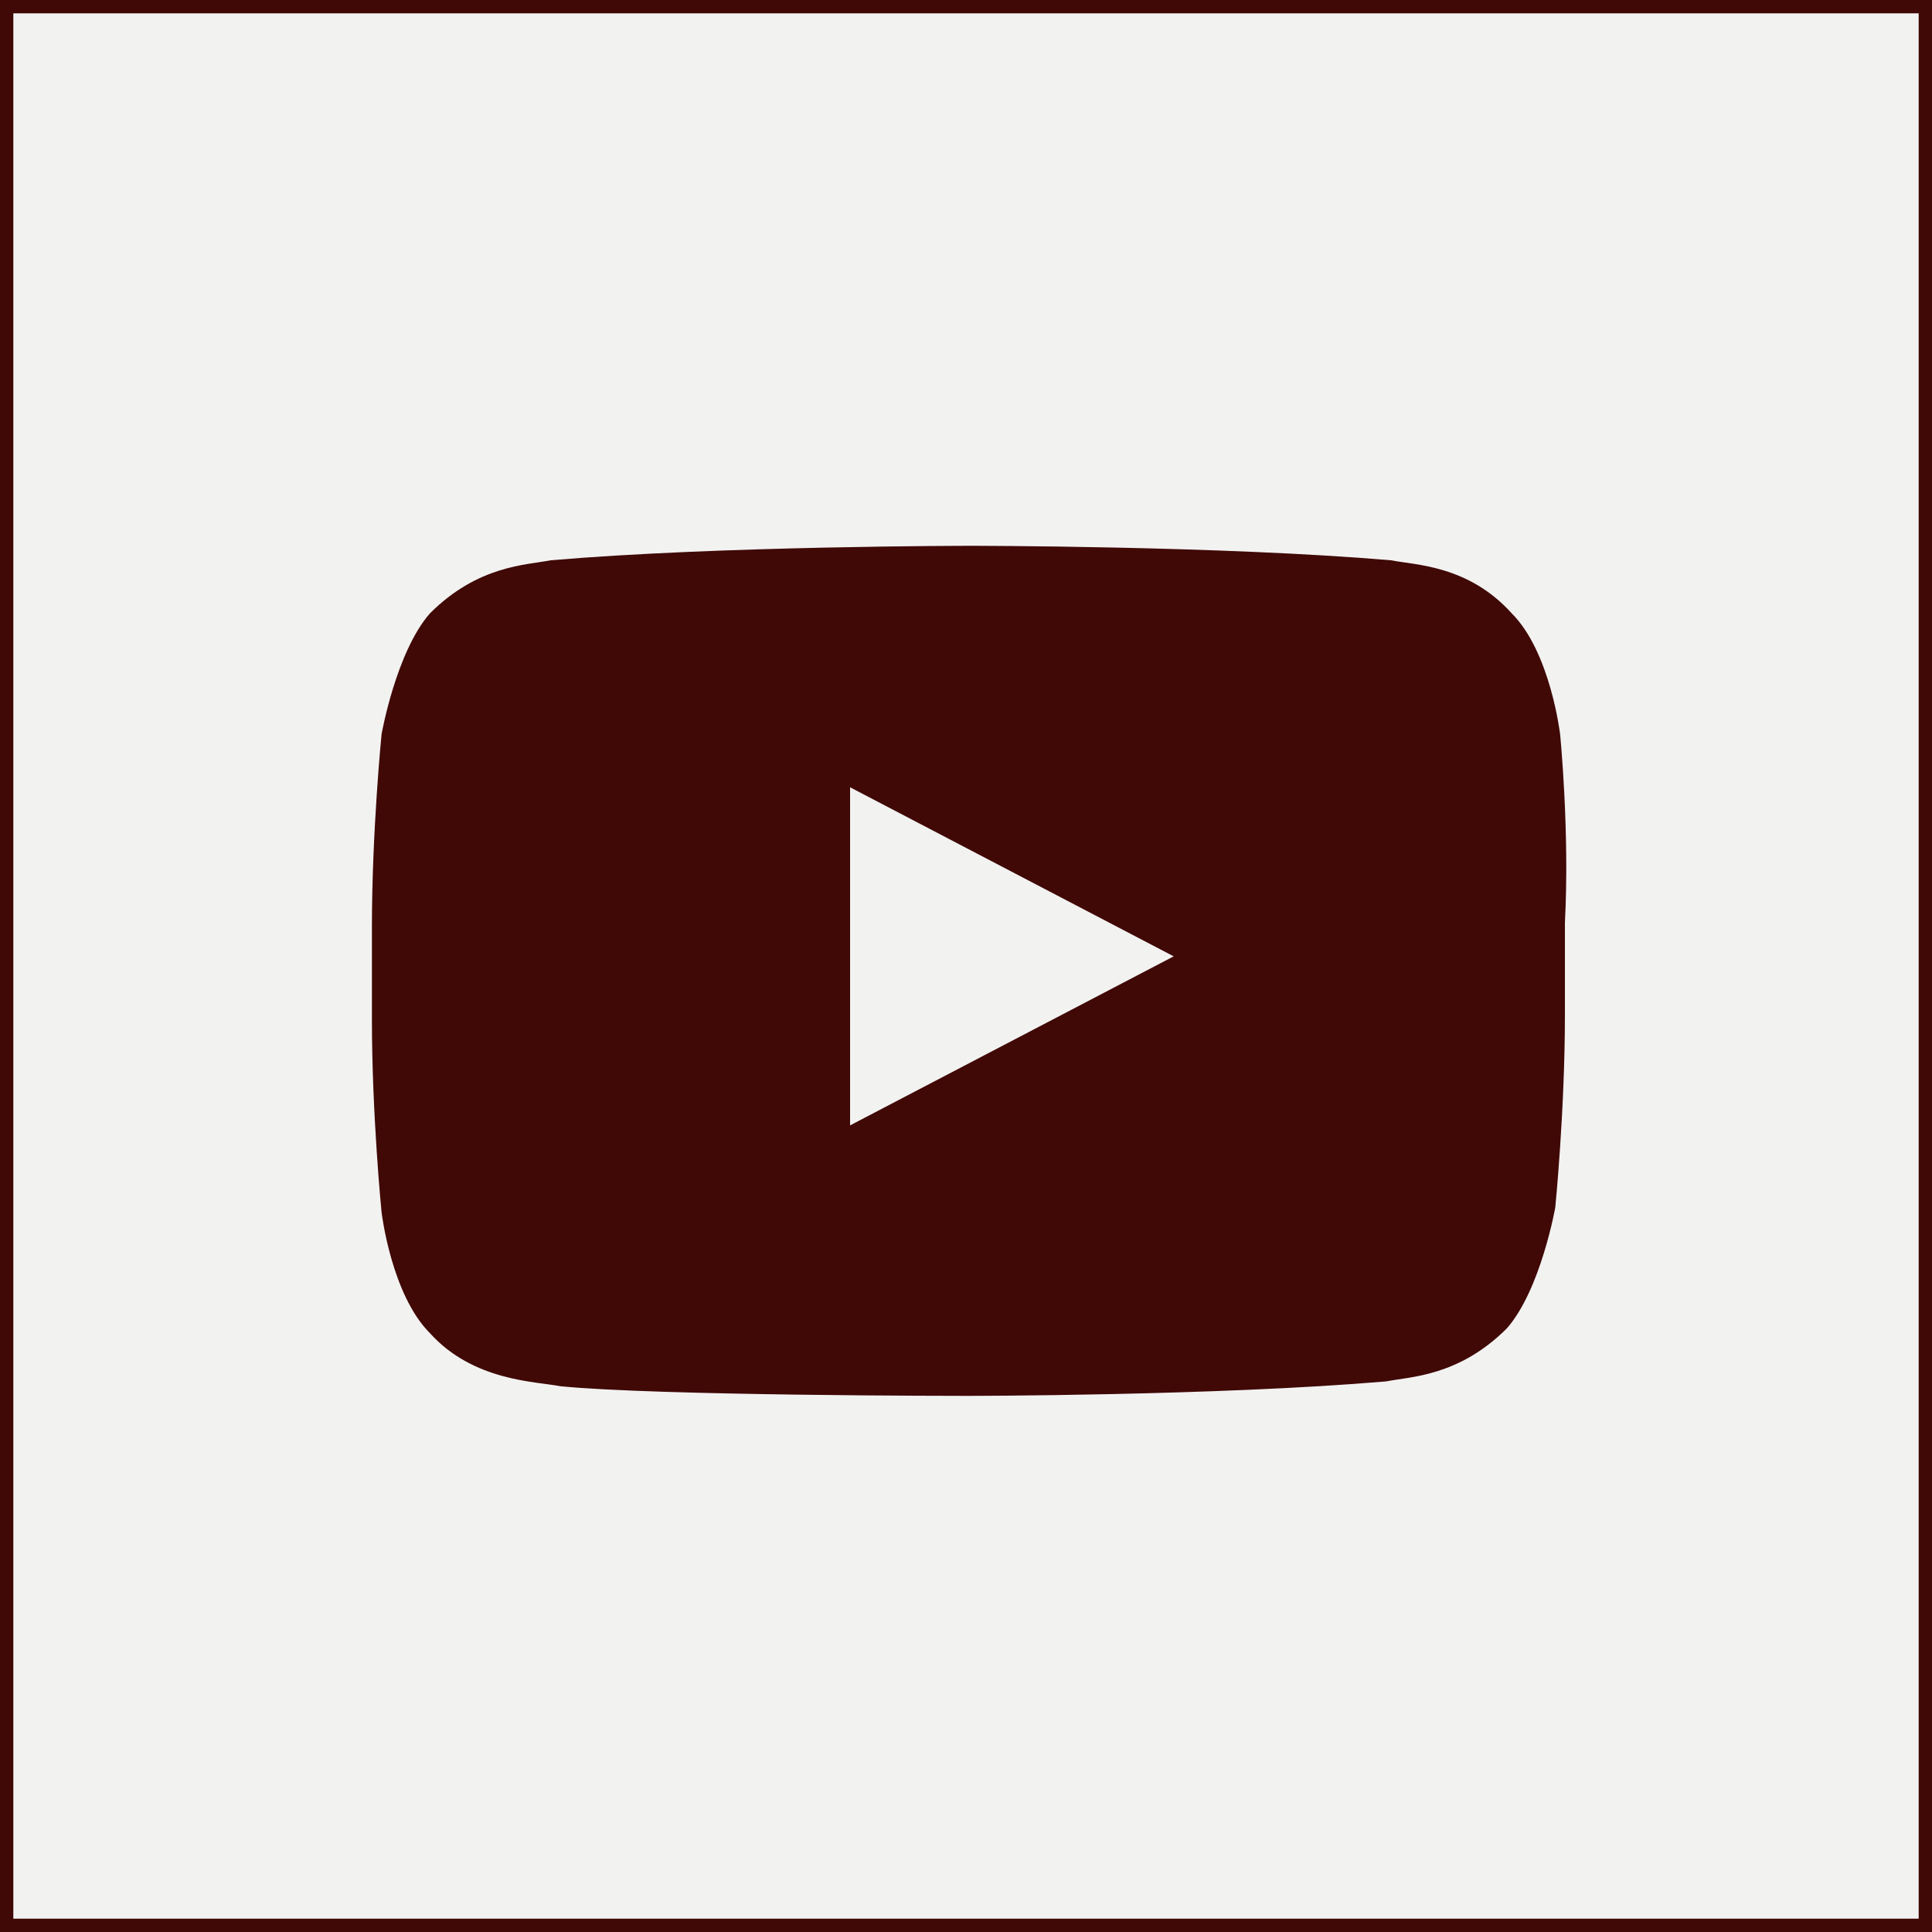
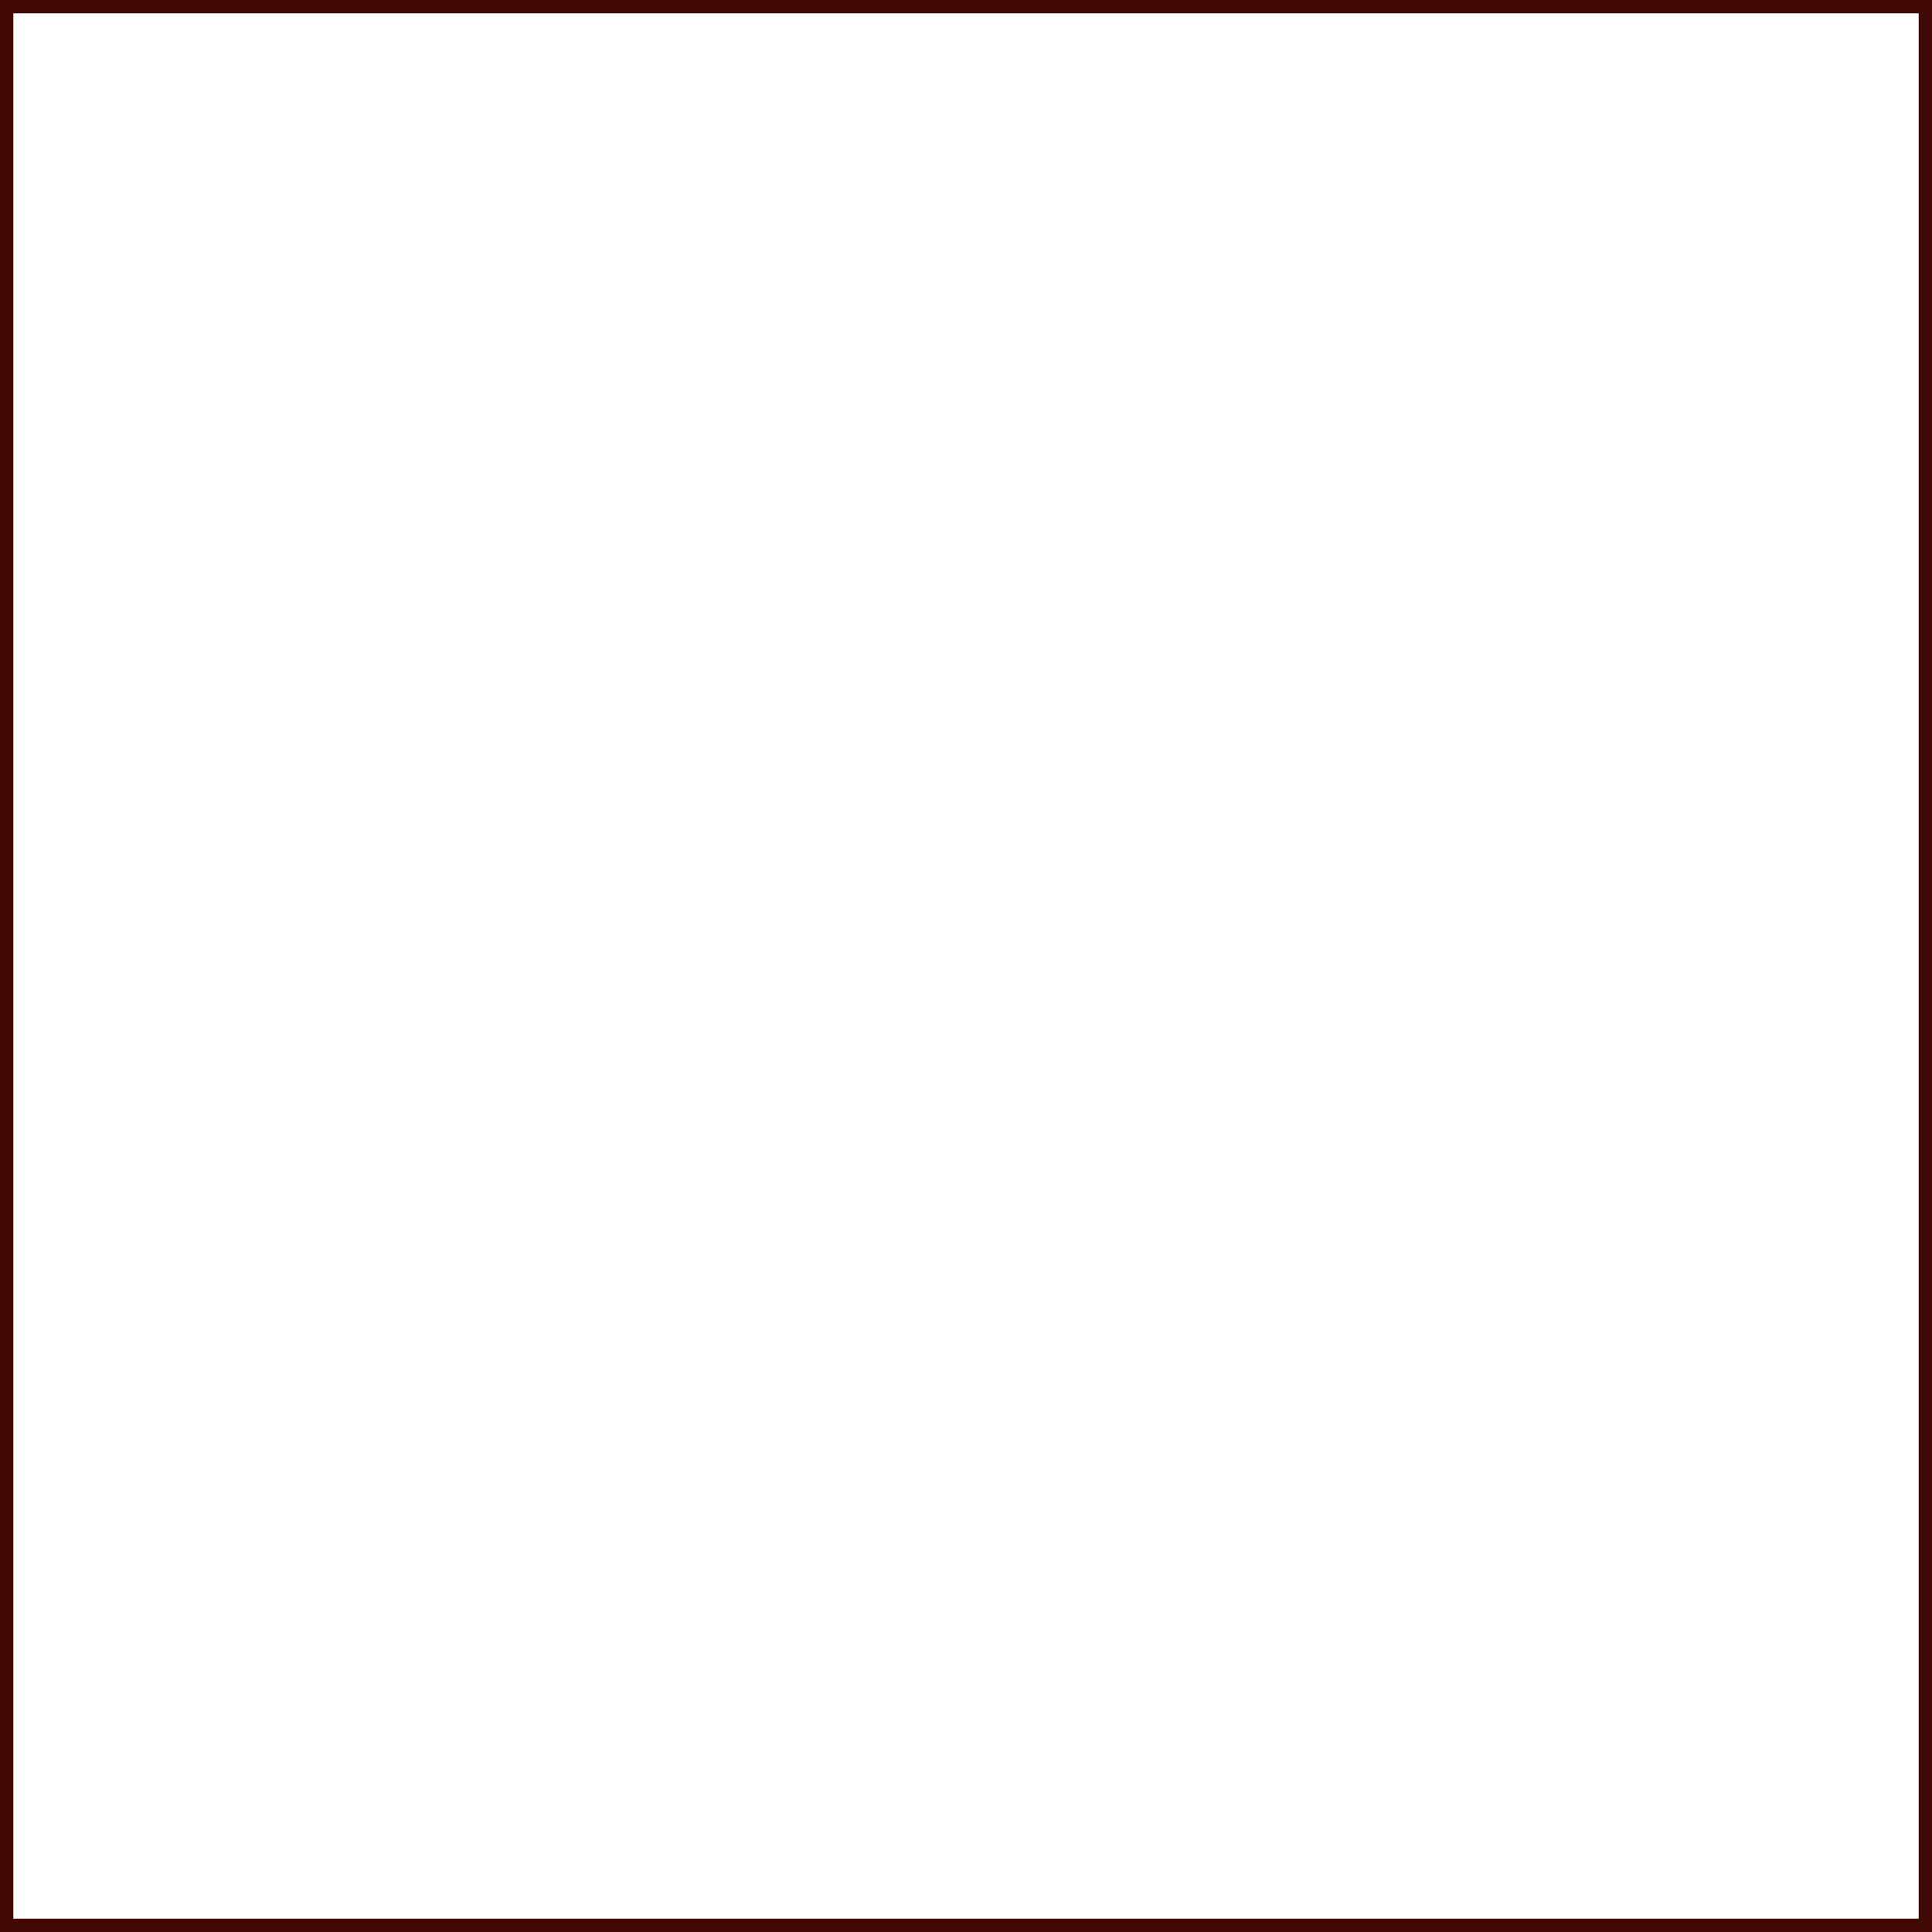
<svg xmlns="http://www.w3.org/2000/svg" xmlns:ns1="http://sodipodi.sourceforge.net/DTD/sodipodi-0.dtd" xmlns:ns2="http://www.inkscape.org/namespaces/inkscape" version="1.1" id="Layer_1" x="0px" y="0px" viewBox="0 0 145 145" xml:space="preserve" ns1:docname="icon-menu-youtube-r.svg" width="145" height="145" ns2:version="0.92.2 (5c3e80d, 2017-08-06)">
  <defs id="defs2042" />
  <ns1:namedview pagecolor="#ffffff" bordercolor="#666666" borderopacity="1" objecttolerance="10" gridtolerance="10" guidetolerance="10" ns2:pageopacity="0" ns2:pageshadow="2" ns2:window-width="1487" ns2:window-height="984" id="namedview2040" showgrid="false" ns2:zoom="4.4500586" ns2:cx="82.432382" ns2:cy="72.481914" ns2:window-x="0" ns2:window-y="0" ns2:window-maximized="0" ns2:current-layer="Layer_1" />
  <style type="text/css" id="style2031">
	.st0{fill:#F2F2F1;}
	.st1{fill:#400906;}
</style>
-   <rect x="0" y="-1.4210855e-014" class="st0" width="145" height="145" id="rect2033" style="fill:#f2f2f1;stroke-width:0.518" />
-   <path class="st0" d="m 117.088,55.1 c 0,0 -0.725,-6.162 -3.625,-9.062 -3.263,-3.625 -7.25,-3.625 -9.062,-3.987 -12.688,-1.087 -31.538,-1.087 -31.538,-1.087 v 0 c 0,0 -18.85,0 -31.538,1.087 -1.812,0.362 -5.438,0.362 -9.062,3.987 -2.538,2.9 -3.625,9.062 -3.625,9.062 0,0 -0.725,7.25 -0.725,14.5 v 6.888 c 0,7.25 0.725,14.5 0.725,14.5 0,0 0.725,6.162 3.625,9.063 3.263,3.625 7.975,3.625 9.787,3.987 7.25,0.725 30.45,0.725 30.45,0.725 0,0 18.85,0 31.538,-1.087 1.812,-0.362 5.438,-0.362 9.062,-3.988 2.538,-2.9 3.625,-9.062 3.625,-9.062 0,0 0.725,-7.25 0.725,-14.5 v -6.888 c 0.362,-6.888 -0.362,-14.137 -0.362,-14.137 z M 63.8,84.462 v -25.375 l 24.288,12.688 z" id="path1462" ns2:connector-curvature="0" style="fill:#400906;stroke-width:0.518;fill-opacity:1" />
  <path class="st0" d="M 145,145 H 0 V -1.6e-6 H 145 Z M 1,144 H 144 V 1 H 1 Z" id="path1464" ns2:connector-curvature="0" style="fill:#400906;fill-opacity:1;stroke-width:0.518" ns1:nodetypes="cccccccccc" />
</svg>